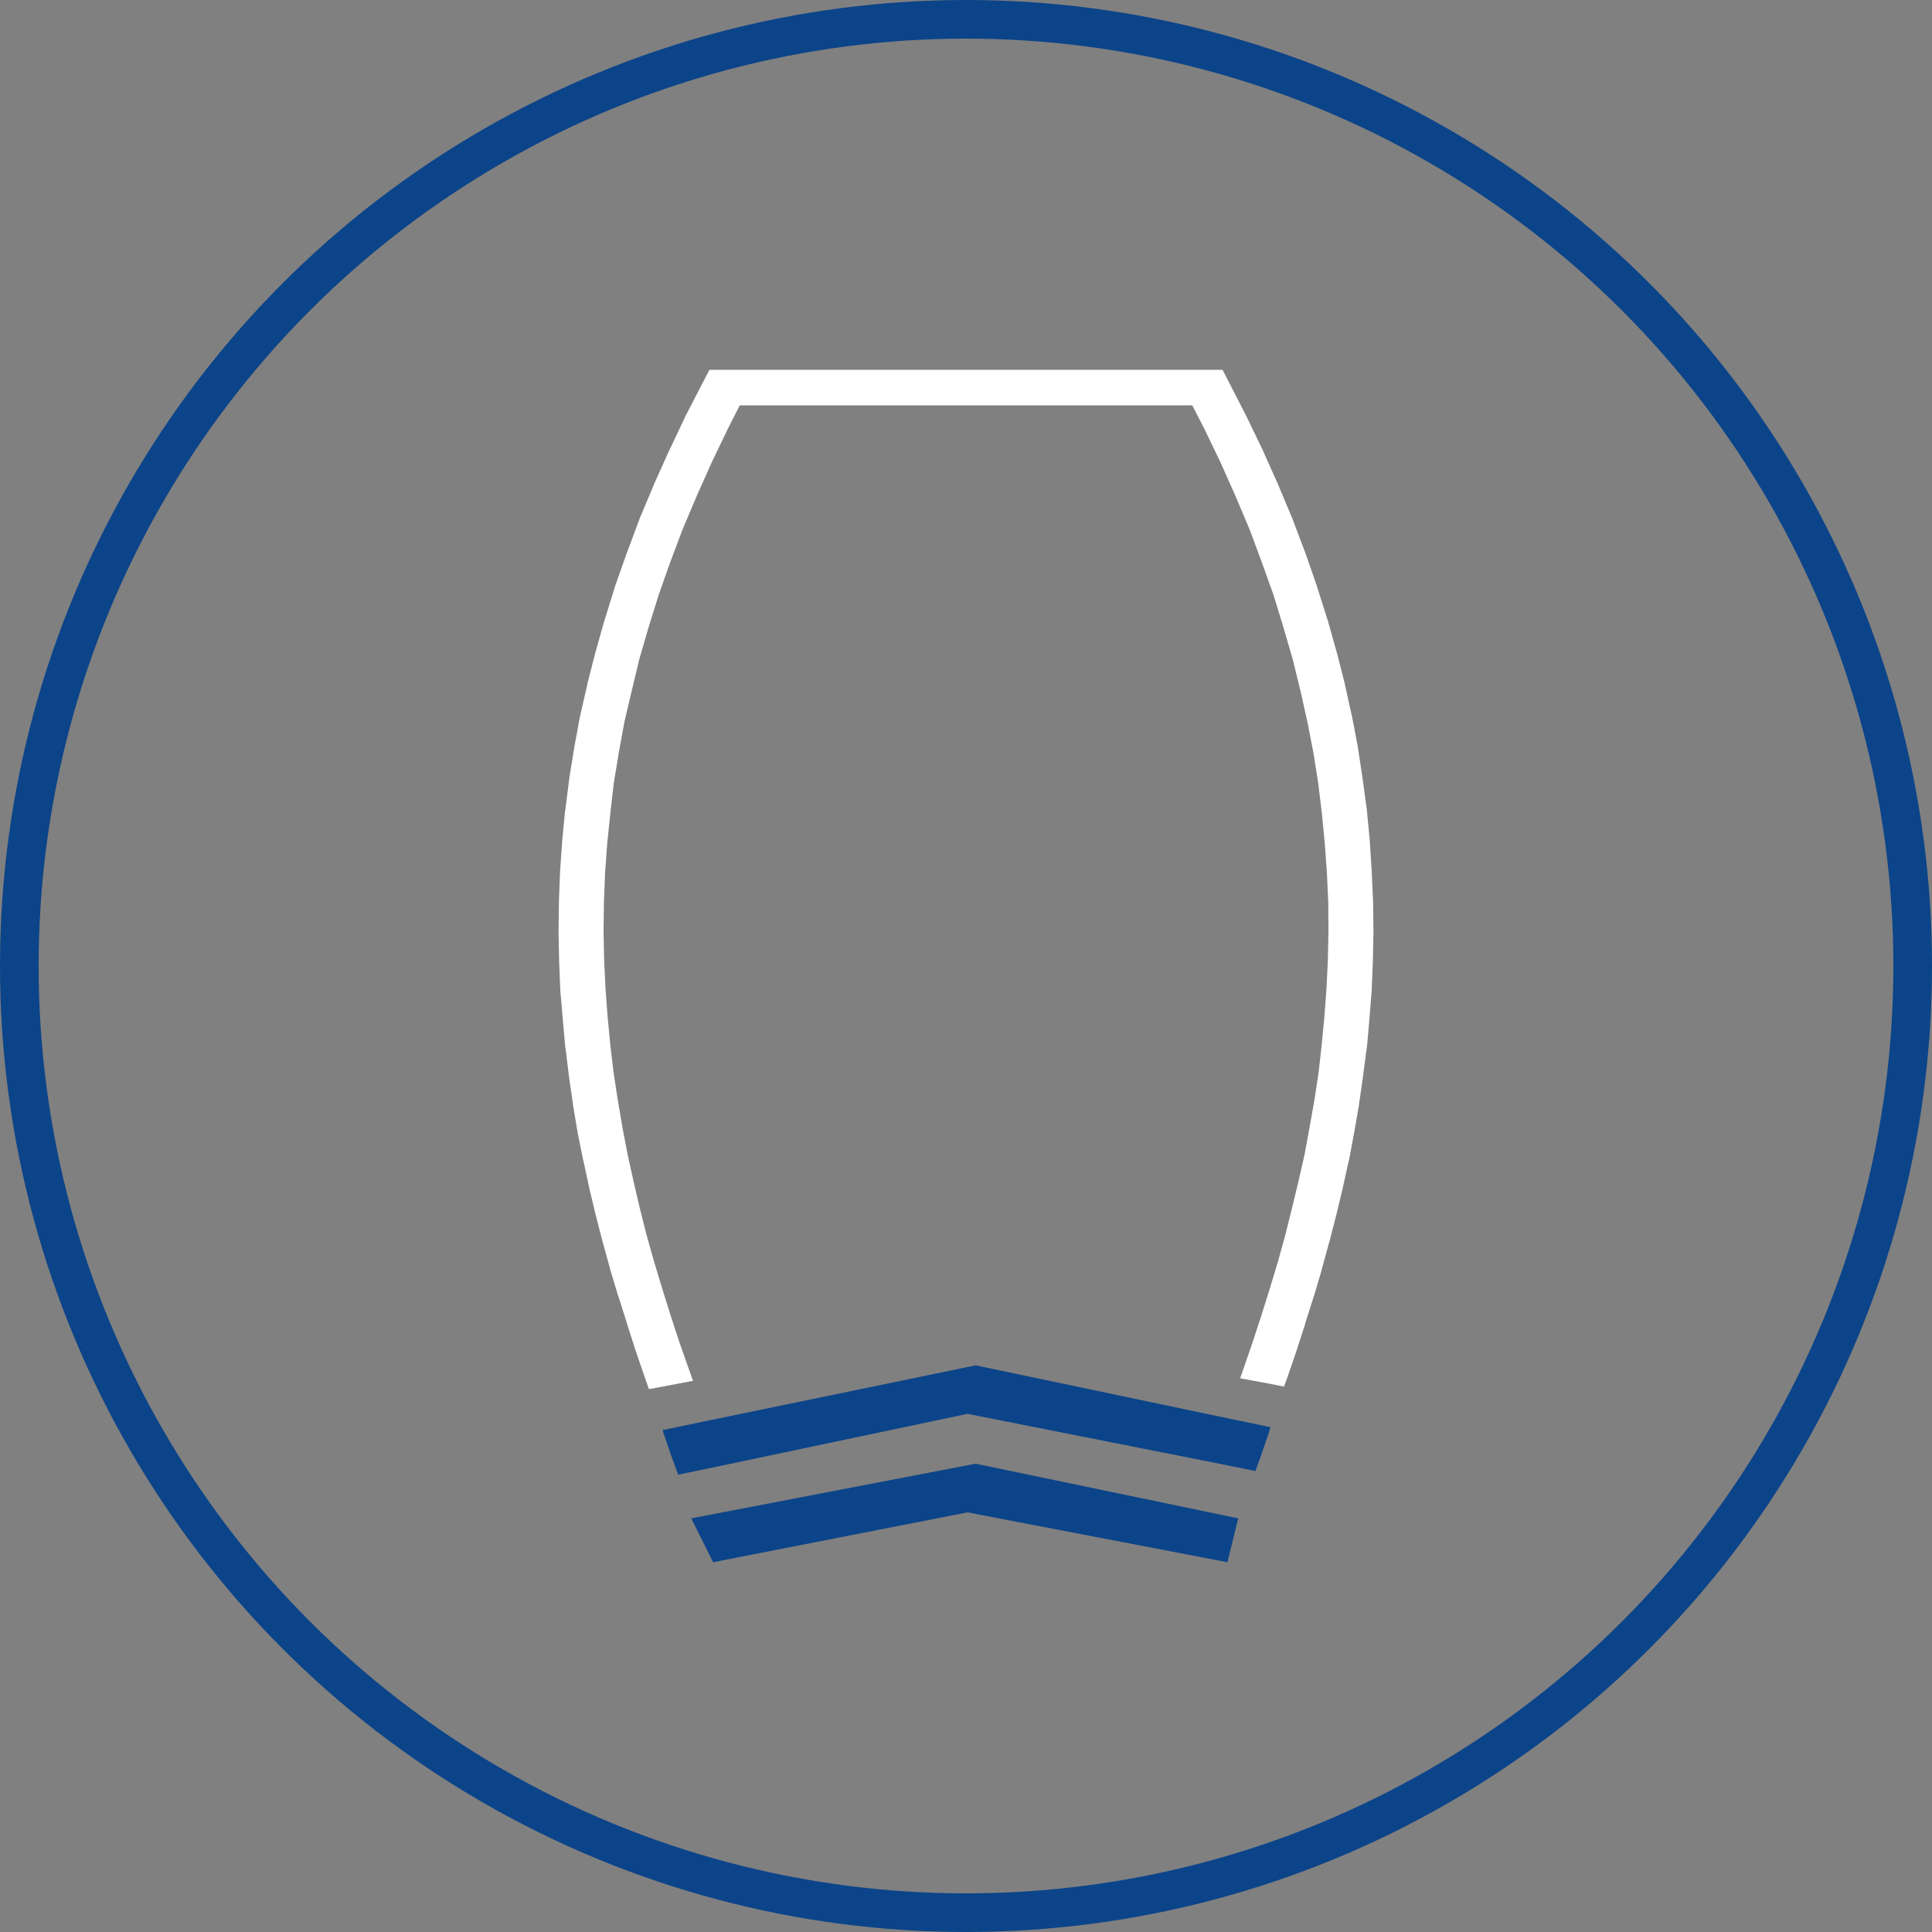
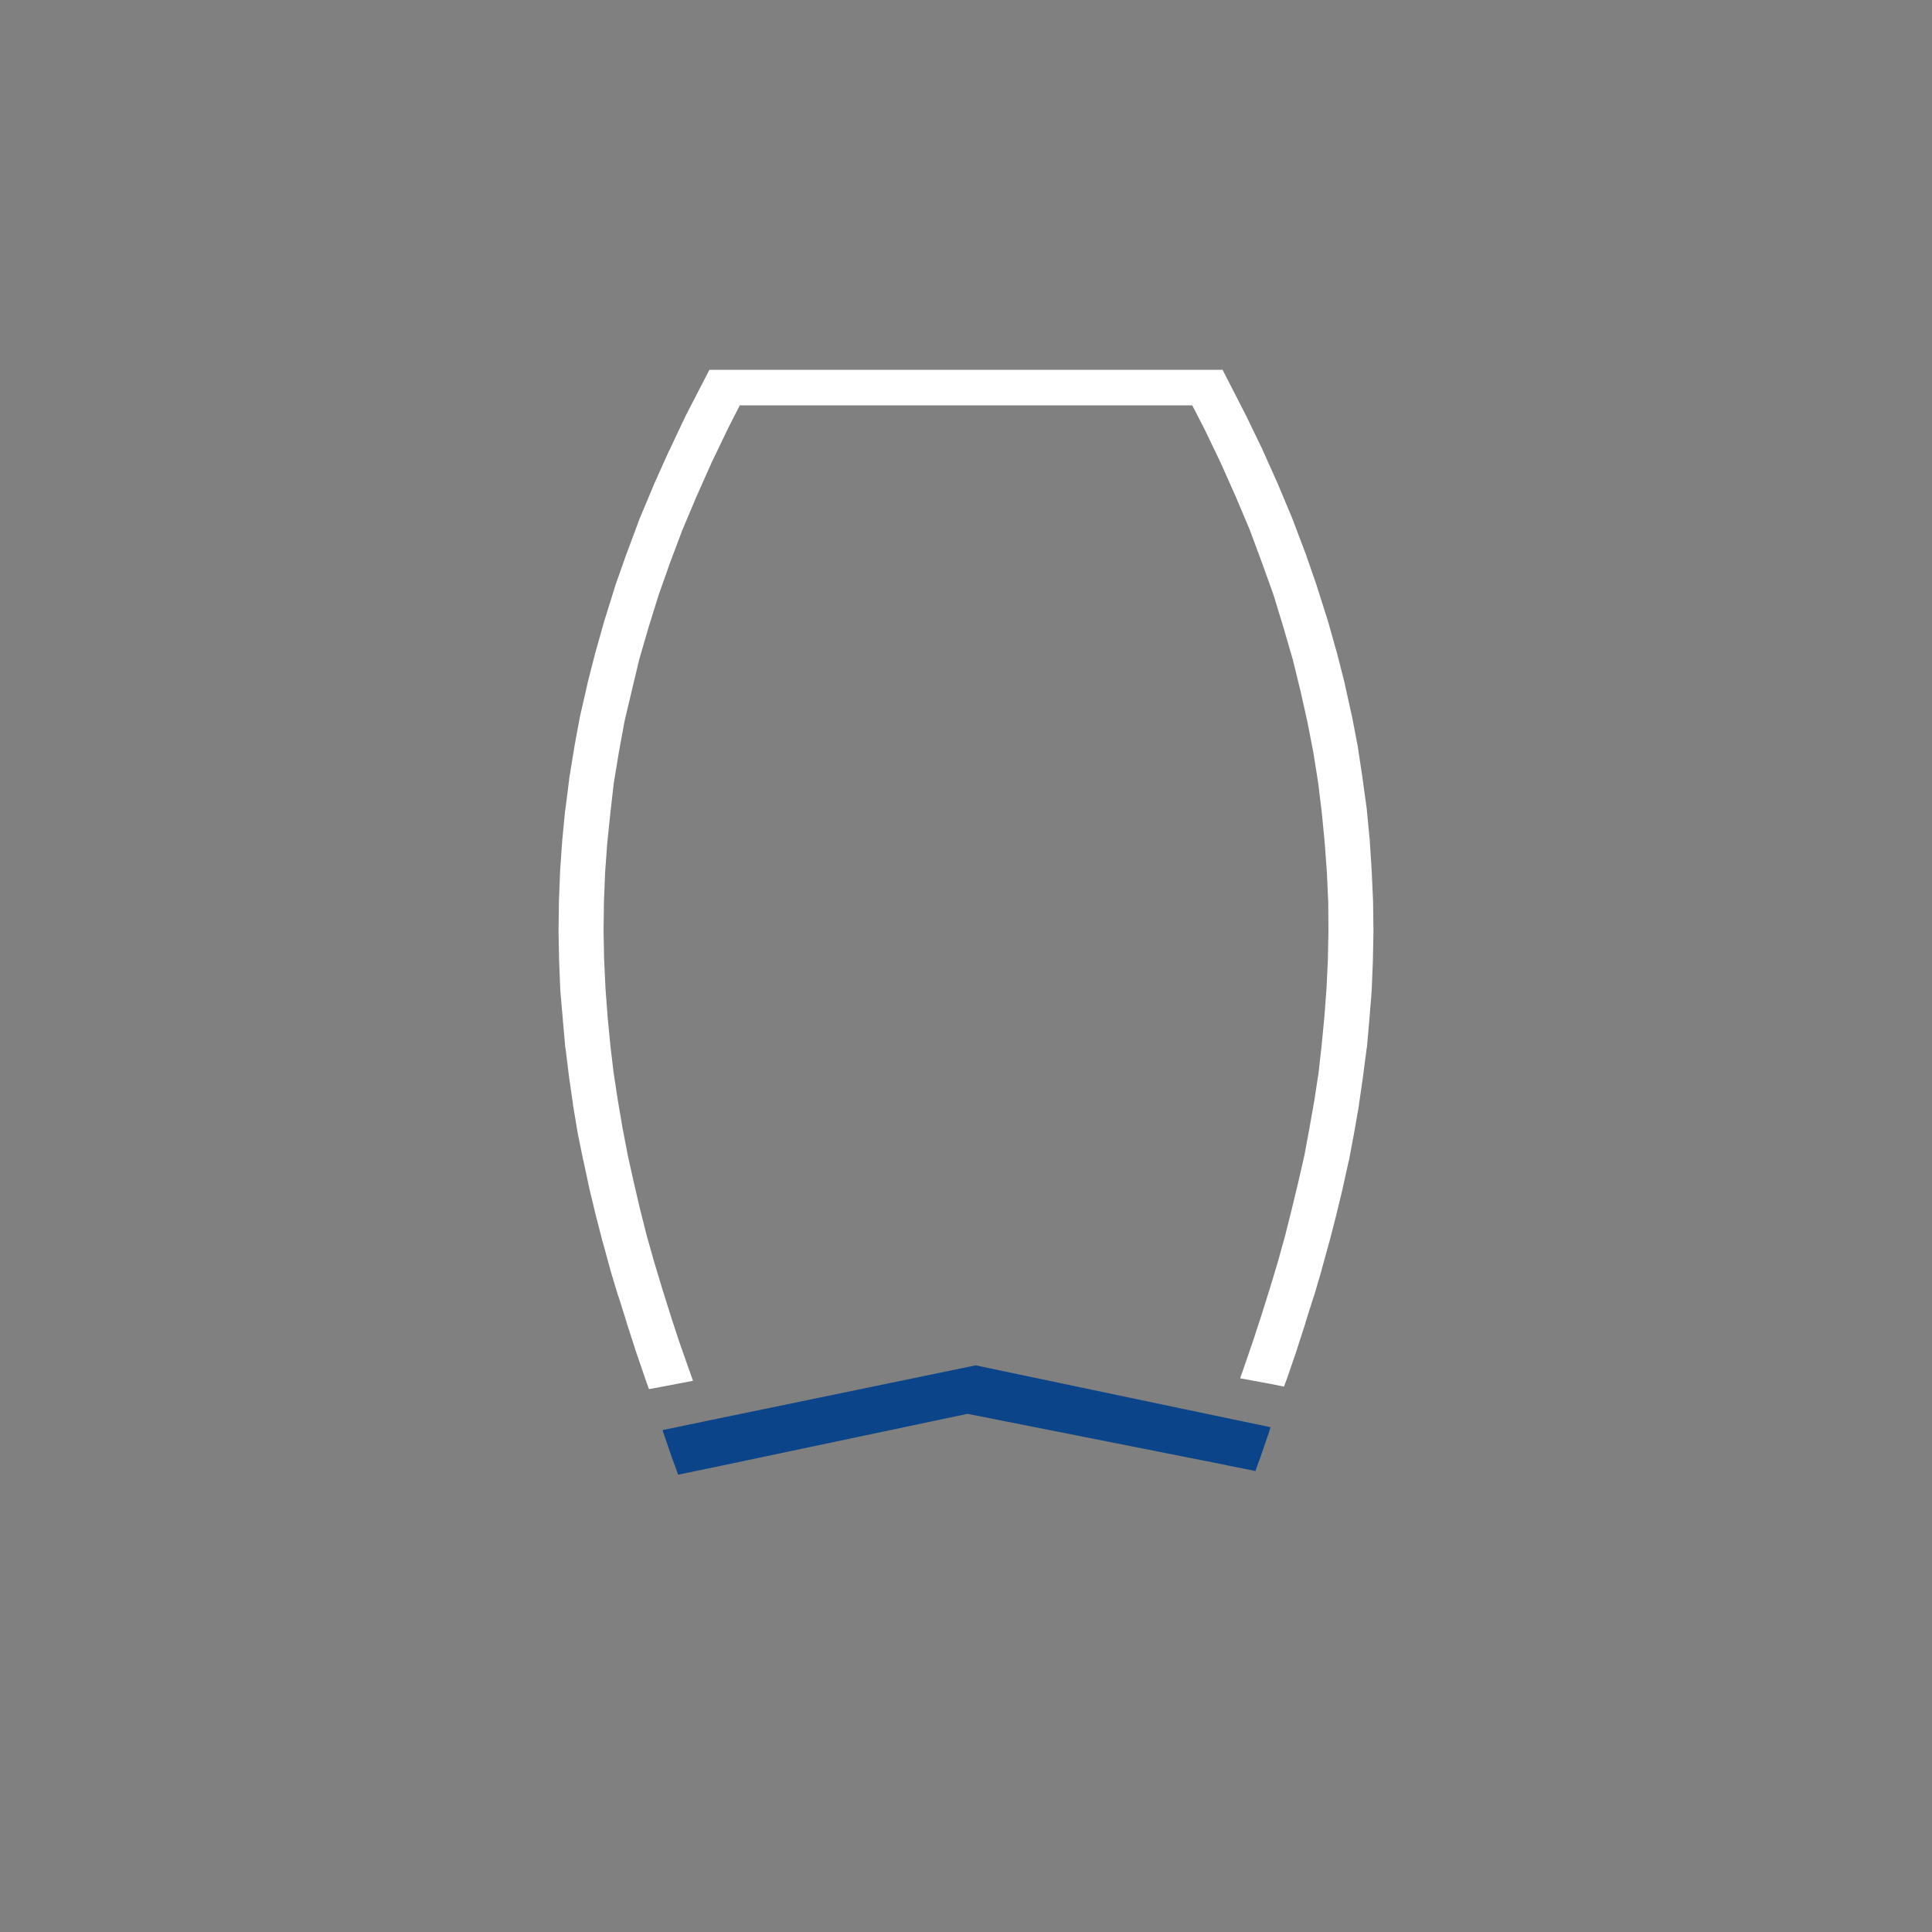
<svg xmlns="http://www.w3.org/2000/svg" id="Livello_1" data-name="Livello 1" viewBox="0 0 100 100">
  <rect x="0" y="0" width="100" height="100" fill="#808080" stroke="none" />
  <defs>
    <style>.cls-1,.cls-2{fill:#0c4489;}.cls-1{fill-rule:evenodd;}.cls-3{fill:#fff;}.cls-4{fill:none;stroke:#0c4489;stroke-miterlimit:10;stroke-width:2px;}</style>
  </defs>
-   <path class="cls-1" d="M35.78,78.59,50.5,75.76l13.59,2.83-.56,2.27L50.08,78.28,36.91,80.86l-1.13-2.27h0" />
  <polygon class="cls-2" points="63.5 73.4 50.5 70.67 36.56 73.55 34.3 74.02 34.32 74.1 34.32 74.11 34.82 75.57 34.83 75.58 35.1 76.33 37.36 75.86 50.08 73.18 62.7 75.68 64.98 76.14 65.18 75.58 65.19 75.57 65.69 74.11 65.69 74.1 65.76 73.87 63.5 73.4" />
  <polygon class="cls-3" points="71.07 46.67 71.07 46.65 71 45.1 71 45.09 70.9 43.54 70.9 43.51 70.75 41.95 70.75 41.92 70.53 40.33 70.53 40.31 70.29 38.72 70.29 38.7 69.98 37.08 69.97 37.05 69.61 35.42 69.61 35.4 69.19 33.76 69.18 33.73 68.71 32.06 68.7 32.04 68.16 30.34 68.16 30.33 67.57 28.63 67.56 28.61 66.91 26.89 66.9 26.86 66.17 25.12 66.16 25.09 65.37 23.33 65.37 23.32 64.51 21.54 64.5 21.52 63.28 19.14 56.46 19.14 43.54 19.14 36.72 19.14 35.49 21.52 34.64 23.32 34.63 23.33 33.84 25.09 33.83 25.12 33.1 26.86 33.09 26.89 32.45 28.61 32.44 28.63 31.84 30.33 31.84 30.34 31.31 32.04 31.3 32.06 30.83 33.73 30.82 33.76 30.4 35.4 30.4 35.42 30.03 37.04 30.02 37.08 29.72 38.7 29.72 38.72 29.46 40.31 29.46 40.34 29.26 41.93 29.25 41.95 29.1 43.51 29.1 43.53 28.99 45.08 28.99 45.1 28.93 46.65 28.93 46.67 28.91 48.19 28.91 48.22 28.94 49.73 28.94 49.74 29 51.23 29 51.26 29.13 52.74 29.13 52.76 29.26 54.23 29.27 54.25 29.45 55.71 29.45 55.72 29.66 57.17 29.66 57.2 29.9 58.63 29.9 58.64 30.19 60.07 30.2 60.09 30.5 61.49 30.5 61.5 30.84 62.91 30.84 62.91 31.2 64.31 31.21 64.33 31.59 65.72 31.59 65.73 32 67.09 32.01 67.1 32.44 68.46 32.44 68.48 32.88 69.84 32.88 69.85 33.34 71.19 33.34 71.2 33.59 71.9 34.3 71.77 35.87 71.47 35.6 70.71 35.13 69.37 34.69 68.02 34.27 66.68 33.86 65.32 33.47 63.94 33.12 62.55 32.8 61.18 32.49 59.78 32.22 58.37 31.98 56.96 31.76 55.52 31.59 54.09 31.45 52.63 31.34 51.16 31.27 49.69 31.24 48.2 31.26 46.69 31.32 45.17 31.43 43.65 31.59 42.1 31.77 40.53 32.03 38.95 32.32 37.36 32.7 35.75 33.09 34.12 33.57 32.47 34.09 30.8 34.68 29.13 35.32 27.43 36.05 25.7 36.83 23.95 37.67 22.2 38.29 20.98 41.48 20.98 58.53 20.98 61.71 20.98 62.34 22.2 63.18 23.95 63.96 25.7 64.69 27.43 65.32 29.13 65.92 30.8 66.43 32.47 66.91 34.12 67.31 35.75 67.67 37.36 67.98 38.95 68.23 40.53 68.42 42.1 68.57 43.65 68.68 45.17 68.75 46.69 68.76 48.19 68.73 49.69 68.66 51.16 68.55 52.63 68.41 54.09 68.25 55.52 68.03 56.96 67.78 58.37 67.52 59.78 67.2 61.18 66.87 62.55 66.52 63.95 66.14 65.32 65.73 66.68 65.31 68.02 64.87 69.37 64.41 70.71 64.19 71.34 65.76 71.63 66.46 71.77 66.67 71.2 66.67 71.19 67.13 69.85 67.13 69.84 67.57 68.48 67.57 68.46 68 67.1 68.01 67.09 68.41 65.73 68.41 65.71 68.79 64.33 68.8 64.31 69.16 62.91 69.16 62.91 69.5 61.5 69.5 61.49 69.81 60.09 69.82 60.07 70.09 58.63 70.34 57.2 70.34 57.17 70.55 55.72 70.55 55.71 70.74 54.25 70.75 54.23 70.88 52.76 70.88 52.74 71 51.26 71 51.23 71.06 49.74 71.06 49.73 71.09 48.22 71.09 48.19 71.07 46.67" />
  <g id="Domopak_Spazzy_Desktop" data-name="Domopak Spazzy Desktop">
    <g id="Lista_scheda_prodotto_desktop" data-name="Lista scheda prodotto desktop">
      <g id="Group-2">
-         <circle id="Oval" class="cls-4" cx="50" cy="50" r="49" />
-       </g>
+         </g>
    </g>
  </g>
</svg>